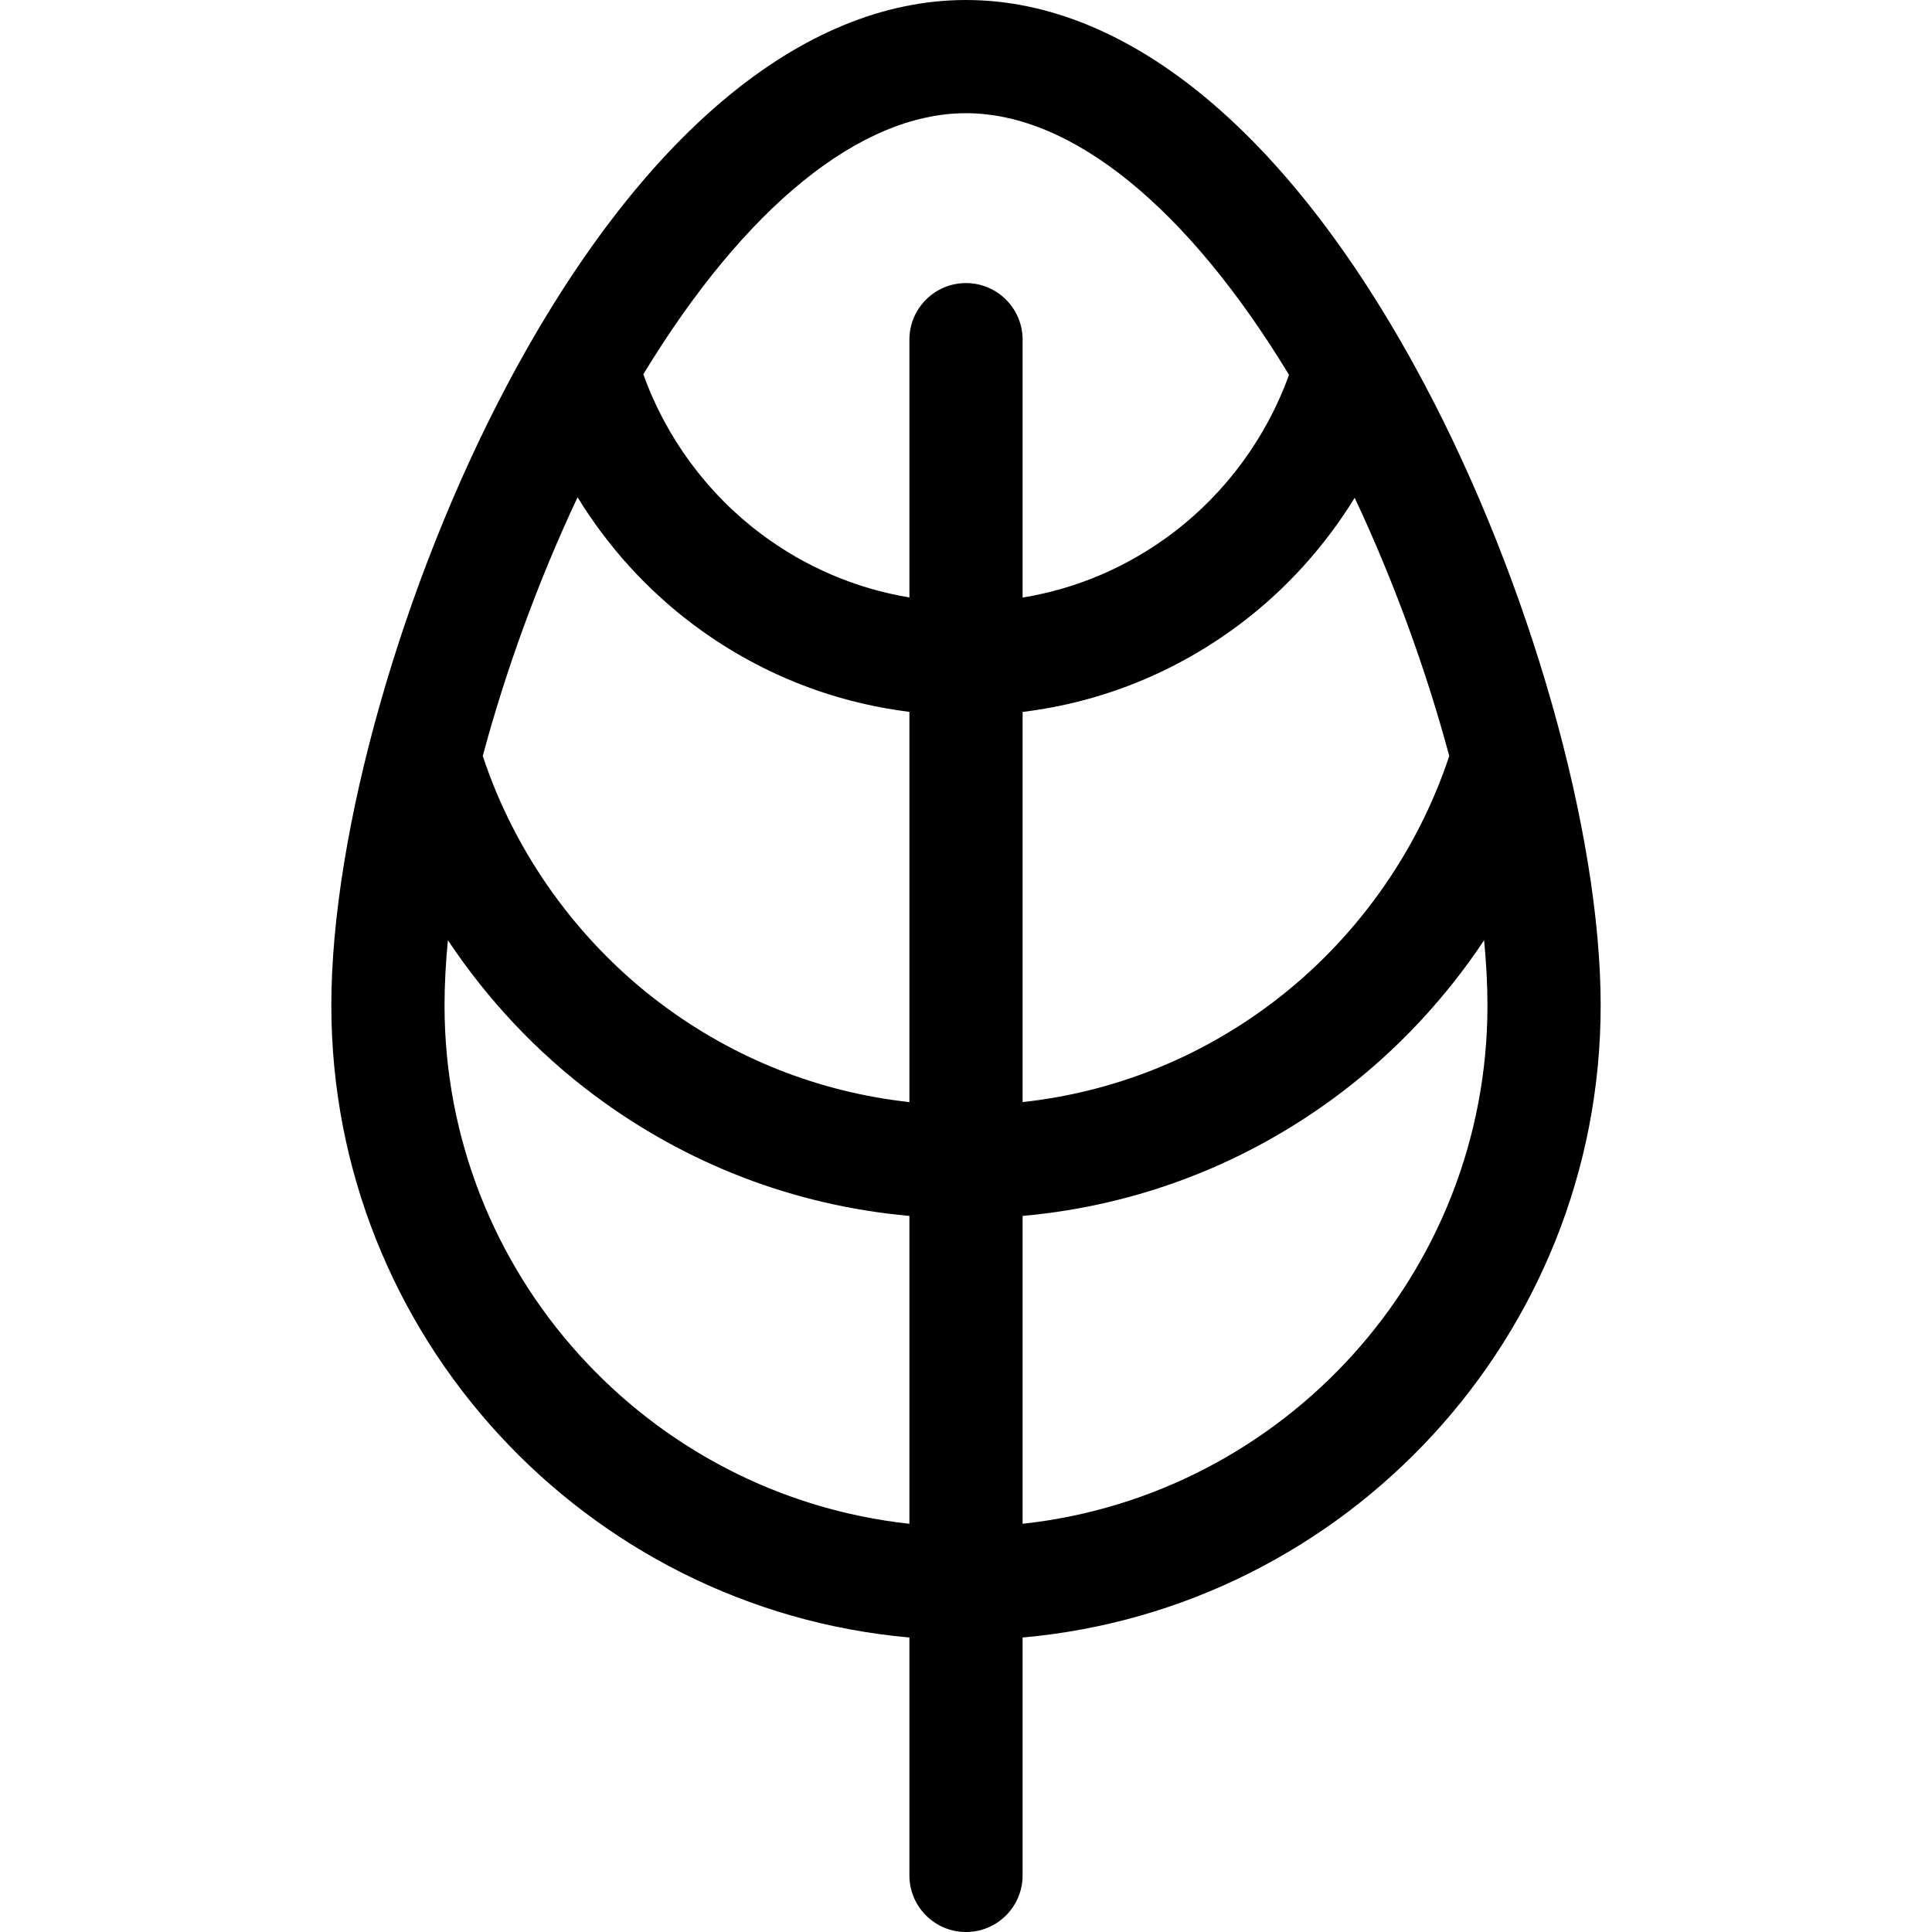
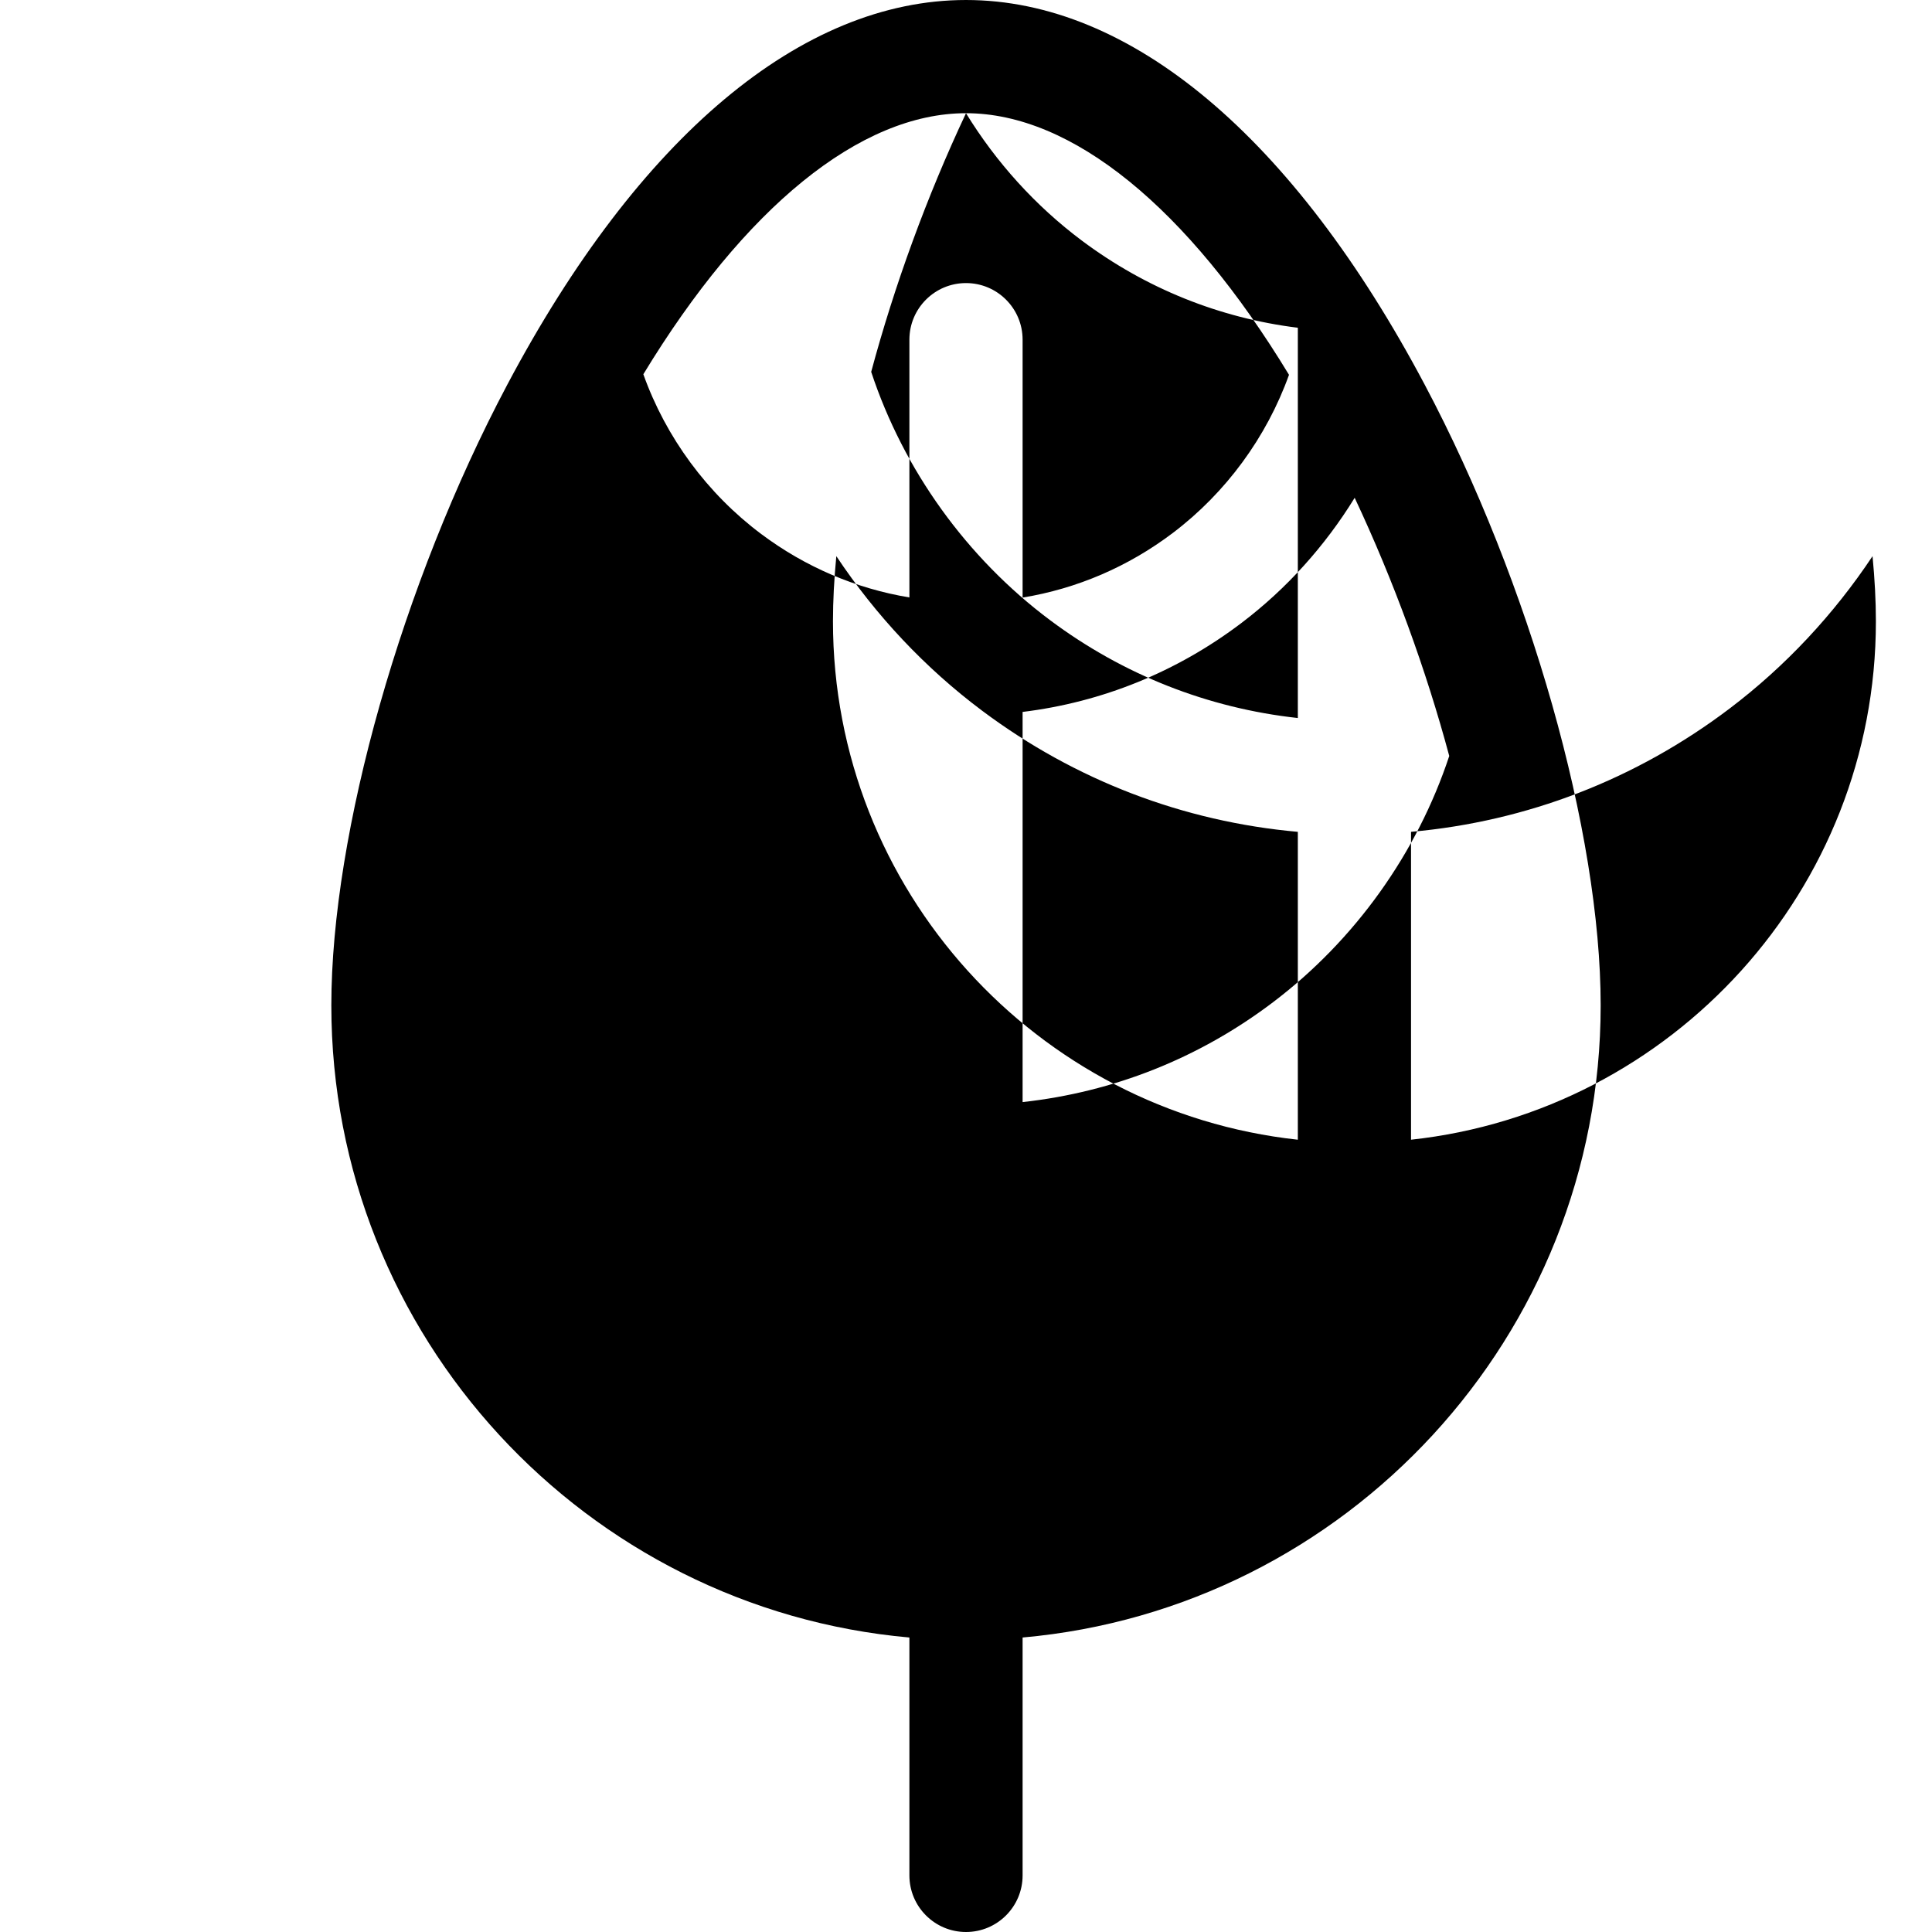
<svg xmlns="http://www.w3.org/2000/svg" id="Capa_1" height="512" viewBox="0 0 512 512" width="512">
-   <path d="m424.194 266.438c0-45.79-18.734-111.888-46.617-164.474-34.865-65.752-78.041-101.964-121.577-101.964s-86.712 36.212-121.577 101.965c-27.883 52.586-46.617 118.684-46.617 164.474 0 87.687 67.453 159.903 153.194 167.518v63.043c0 8.284 6.716 15 15 15s15-6.716 15-15v-63.044c85.741-7.614 153.194-79.831 153.194-167.518zm-40.128-66.098c-8.513 25.736-24.978 48.802-46.721 65.274-19.55 14.812-42.247 23.808-66.345 26.45v-103.396c21.039-2.569 40.848-10.581 57.972-23.554 11.995-9.087 22.184-20.431 30.032-33.192 10.367 22.048 18.962 45.691 25.062 68.418zm-128.066-170.34c28.077 0 58.719 25.031 85.599 69.33-5.913 16.487-16.689 31.224-30.743 41.872-11.853 8.979-25.424 14.793-39.856 17.161v-68.346c0-8.284-6.716-15-15-15s-15 6.716-15 15v68.312c-14.183-2.356-27.54-8.038-39.24-16.788-14.305-10.697-25.308-25.639-31.268-42.362 26.859-44.205 57.463-69.179 85.508-69.179zm-102.938 101.782c7.995 13.035 18.443 24.594 30.732 33.784 16.941 12.669 36.484 20.512 57.207 23.074v103.425c-23.811-2.614-46.276-11.438-65.673-25.945-22.055-16.493-38.801-39.793-47.391-65.789 6.112-22.772 14.729-46.464 25.125-68.549zm-35.256 134.656c0-5.446.309-11.232.891-17.272 10.438 15.692 23.523 29.656 38.664 40.979 24.631 18.421 53.292 29.369 83.64 32.083v81.589c-69.172-7.502-123.195-66.247-123.195-137.379zm153.194 137.378v-81.588c30.701-2.742 59.647-13.902 84.46-32.701 14.806-11.217 27.601-24.952 37.844-40.354.581 6.037.89 11.821.89 17.265 0 71.132-54.023 129.877-123.194 137.378z" />
+   <path d="m424.194 266.438c0-45.79-18.734-111.888-46.617-164.474-34.865-65.752-78.041-101.964-121.577-101.964s-86.712 36.212-121.577 101.965c-27.883 52.586-46.617 118.684-46.617 164.474 0 87.687 67.453 159.903 153.194 167.518v63.043c0 8.284 6.716 15 15 15s15-6.716 15-15v-63.044c85.741-7.614 153.194-79.831 153.194-167.518zm-40.128-66.098c-8.513 25.736-24.978 48.802-46.721 65.274-19.55 14.812-42.247 23.808-66.345 26.45v-103.396c21.039-2.569 40.848-10.581 57.972-23.554 11.995-9.087 22.184-20.431 30.032-33.192 10.367 22.048 18.962 45.691 25.062 68.418zm-128.066-170.34c28.077 0 58.719 25.031 85.599 69.33-5.913 16.487-16.689 31.224-30.743 41.872-11.853 8.979-25.424 14.793-39.856 17.161v-68.346c0-8.284-6.716-15-15-15s-15 6.716-15 15v68.312c-14.183-2.356-27.54-8.038-39.24-16.788-14.305-10.697-25.308-25.639-31.268-42.362 26.859-44.205 57.463-69.179 85.508-69.179zc7.995 13.035 18.443 24.594 30.732 33.784 16.941 12.669 36.484 20.512 57.207 23.074v103.425c-23.811-2.614-46.276-11.438-65.673-25.945-22.055-16.493-38.801-39.793-47.391-65.789 6.112-22.772 14.729-46.464 25.125-68.549zm-35.256 134.656c0-5.446.309-11.232.891-17.272 10.438 15.692 23.523 29.656 38.664 40.979 24.631 18.421 53.292 29.369 83.64 32.083v81.589c-69.172-7.502-123.195-66.247-123.195-137.379zm153.194 137.378v-81.588c30.701-2.742 59.647-13.902 84.46-32.701 14.806-11.217 27.601-24.952 37.844-40.354.581 6.037.89 11.821.89 17.265 0 71.132-54.023 129.877-123.194 137.378z" />
</svg>